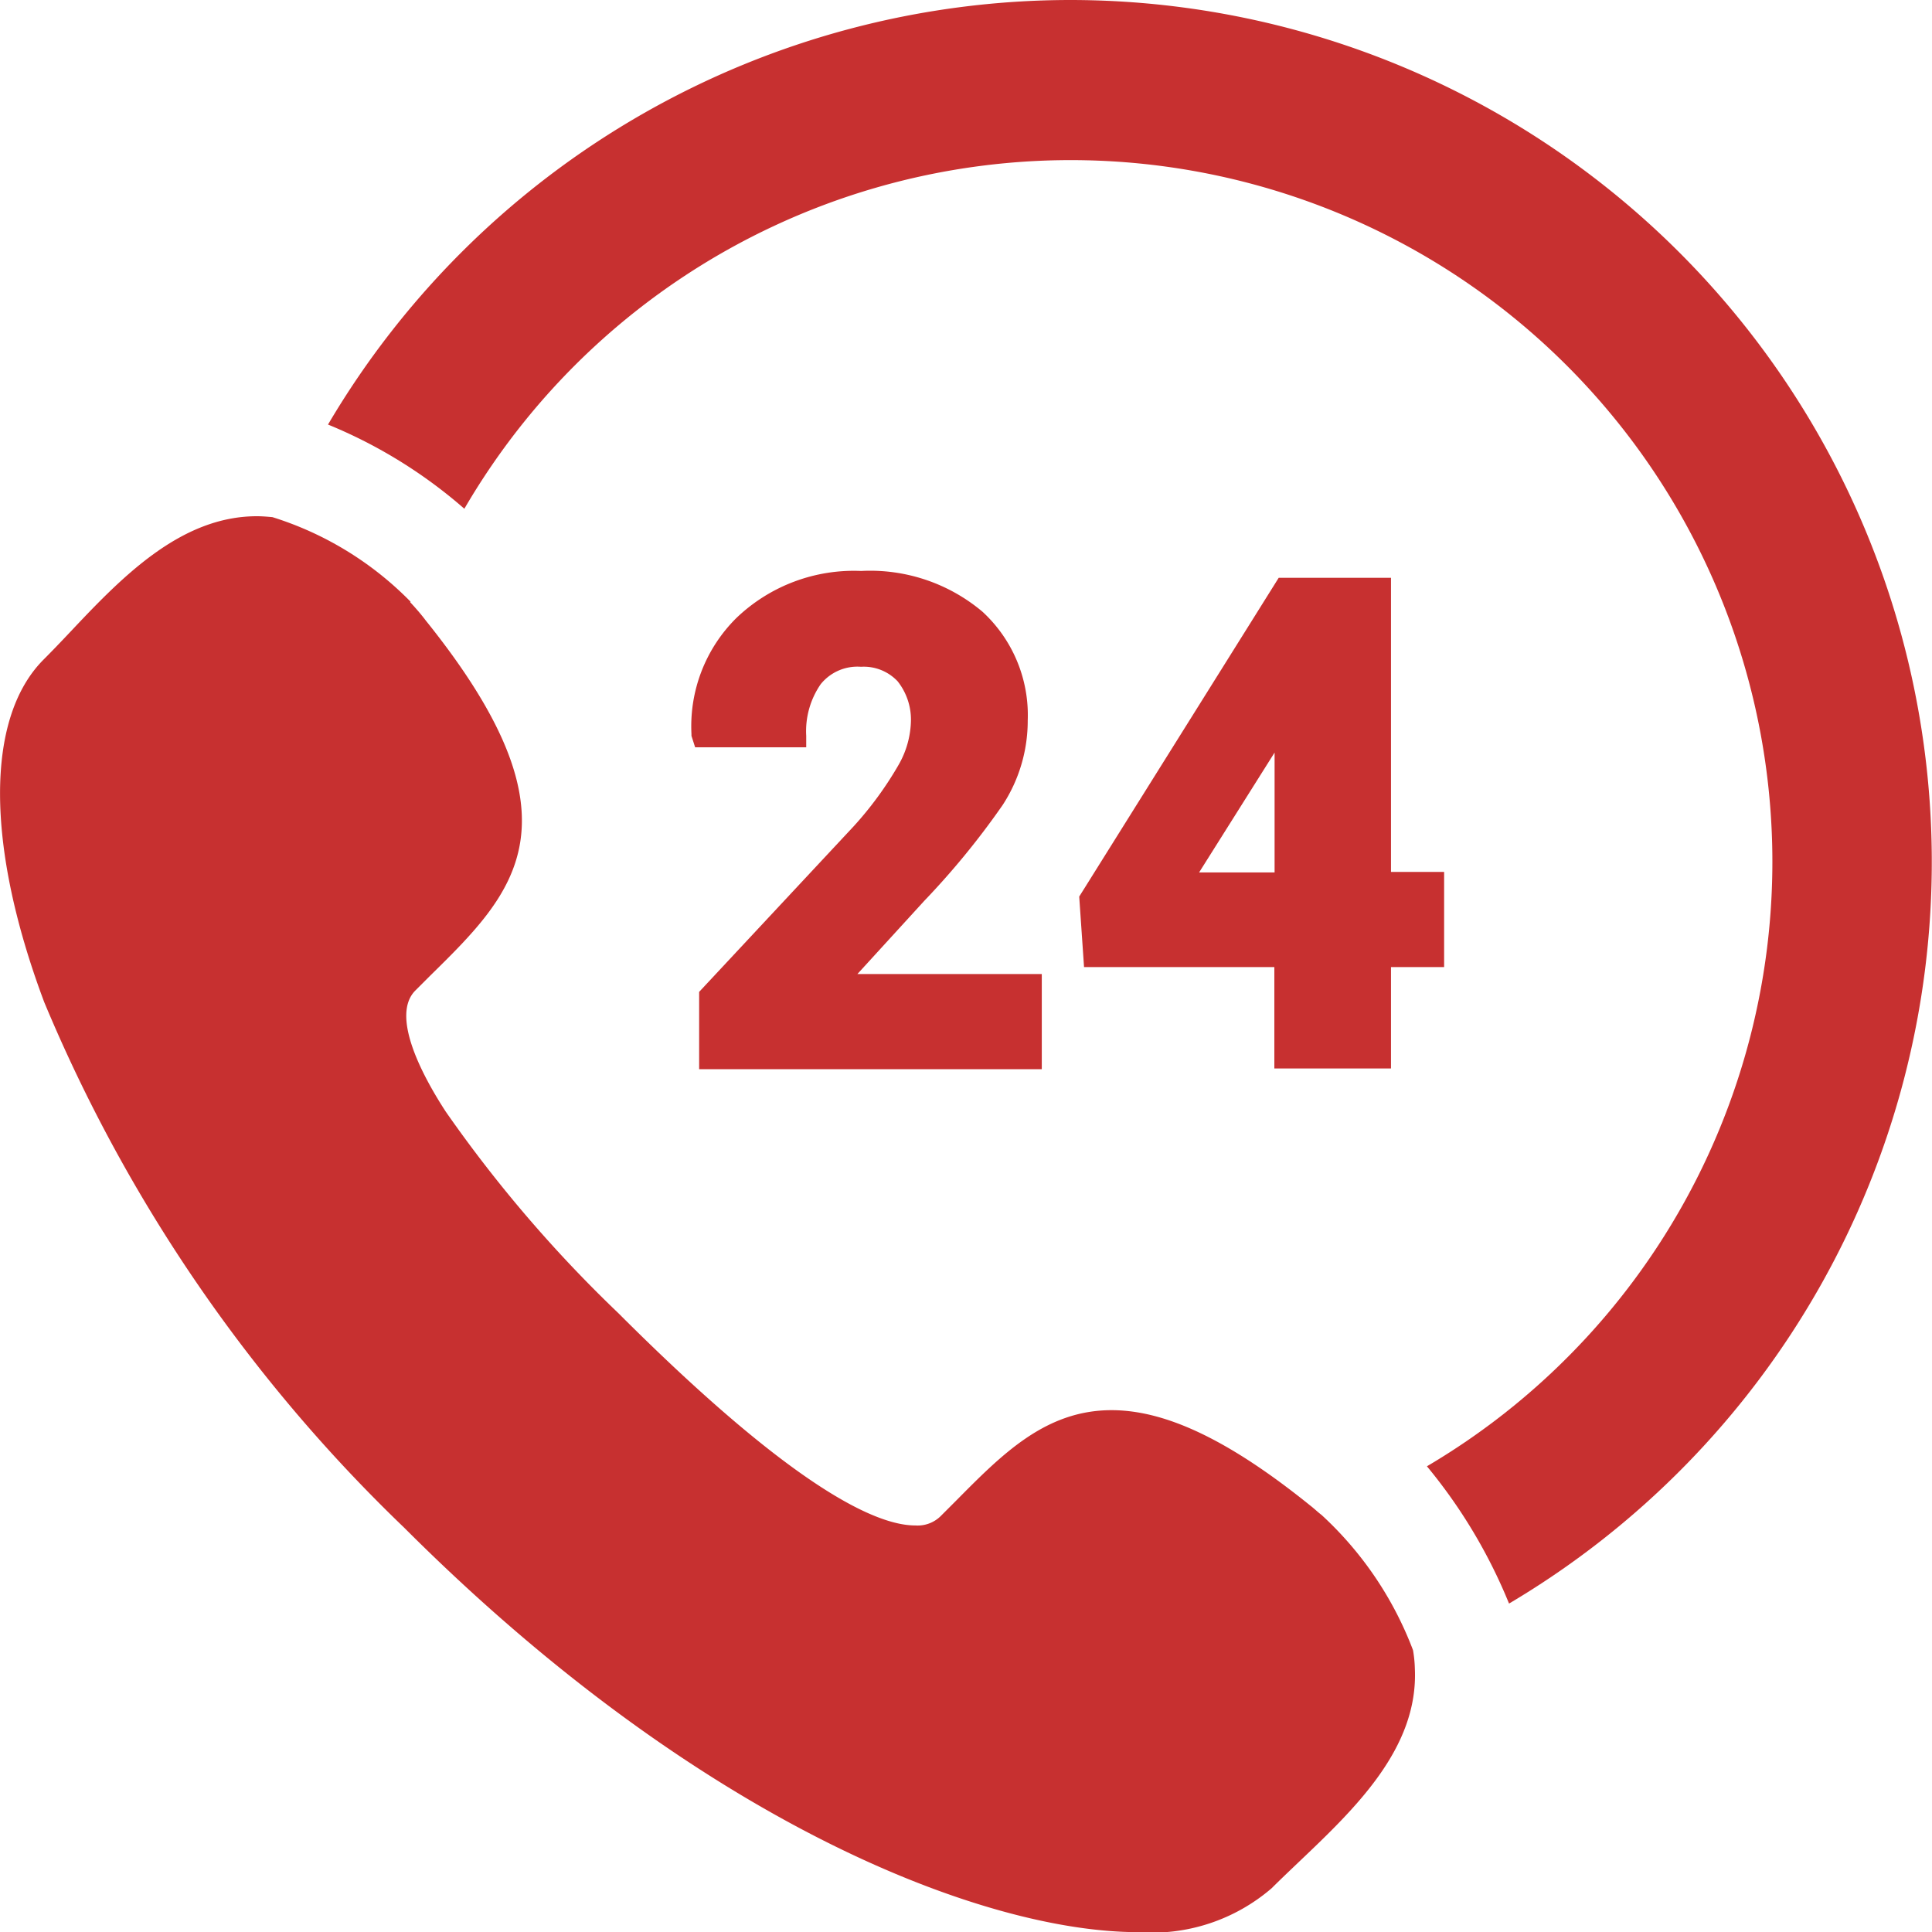
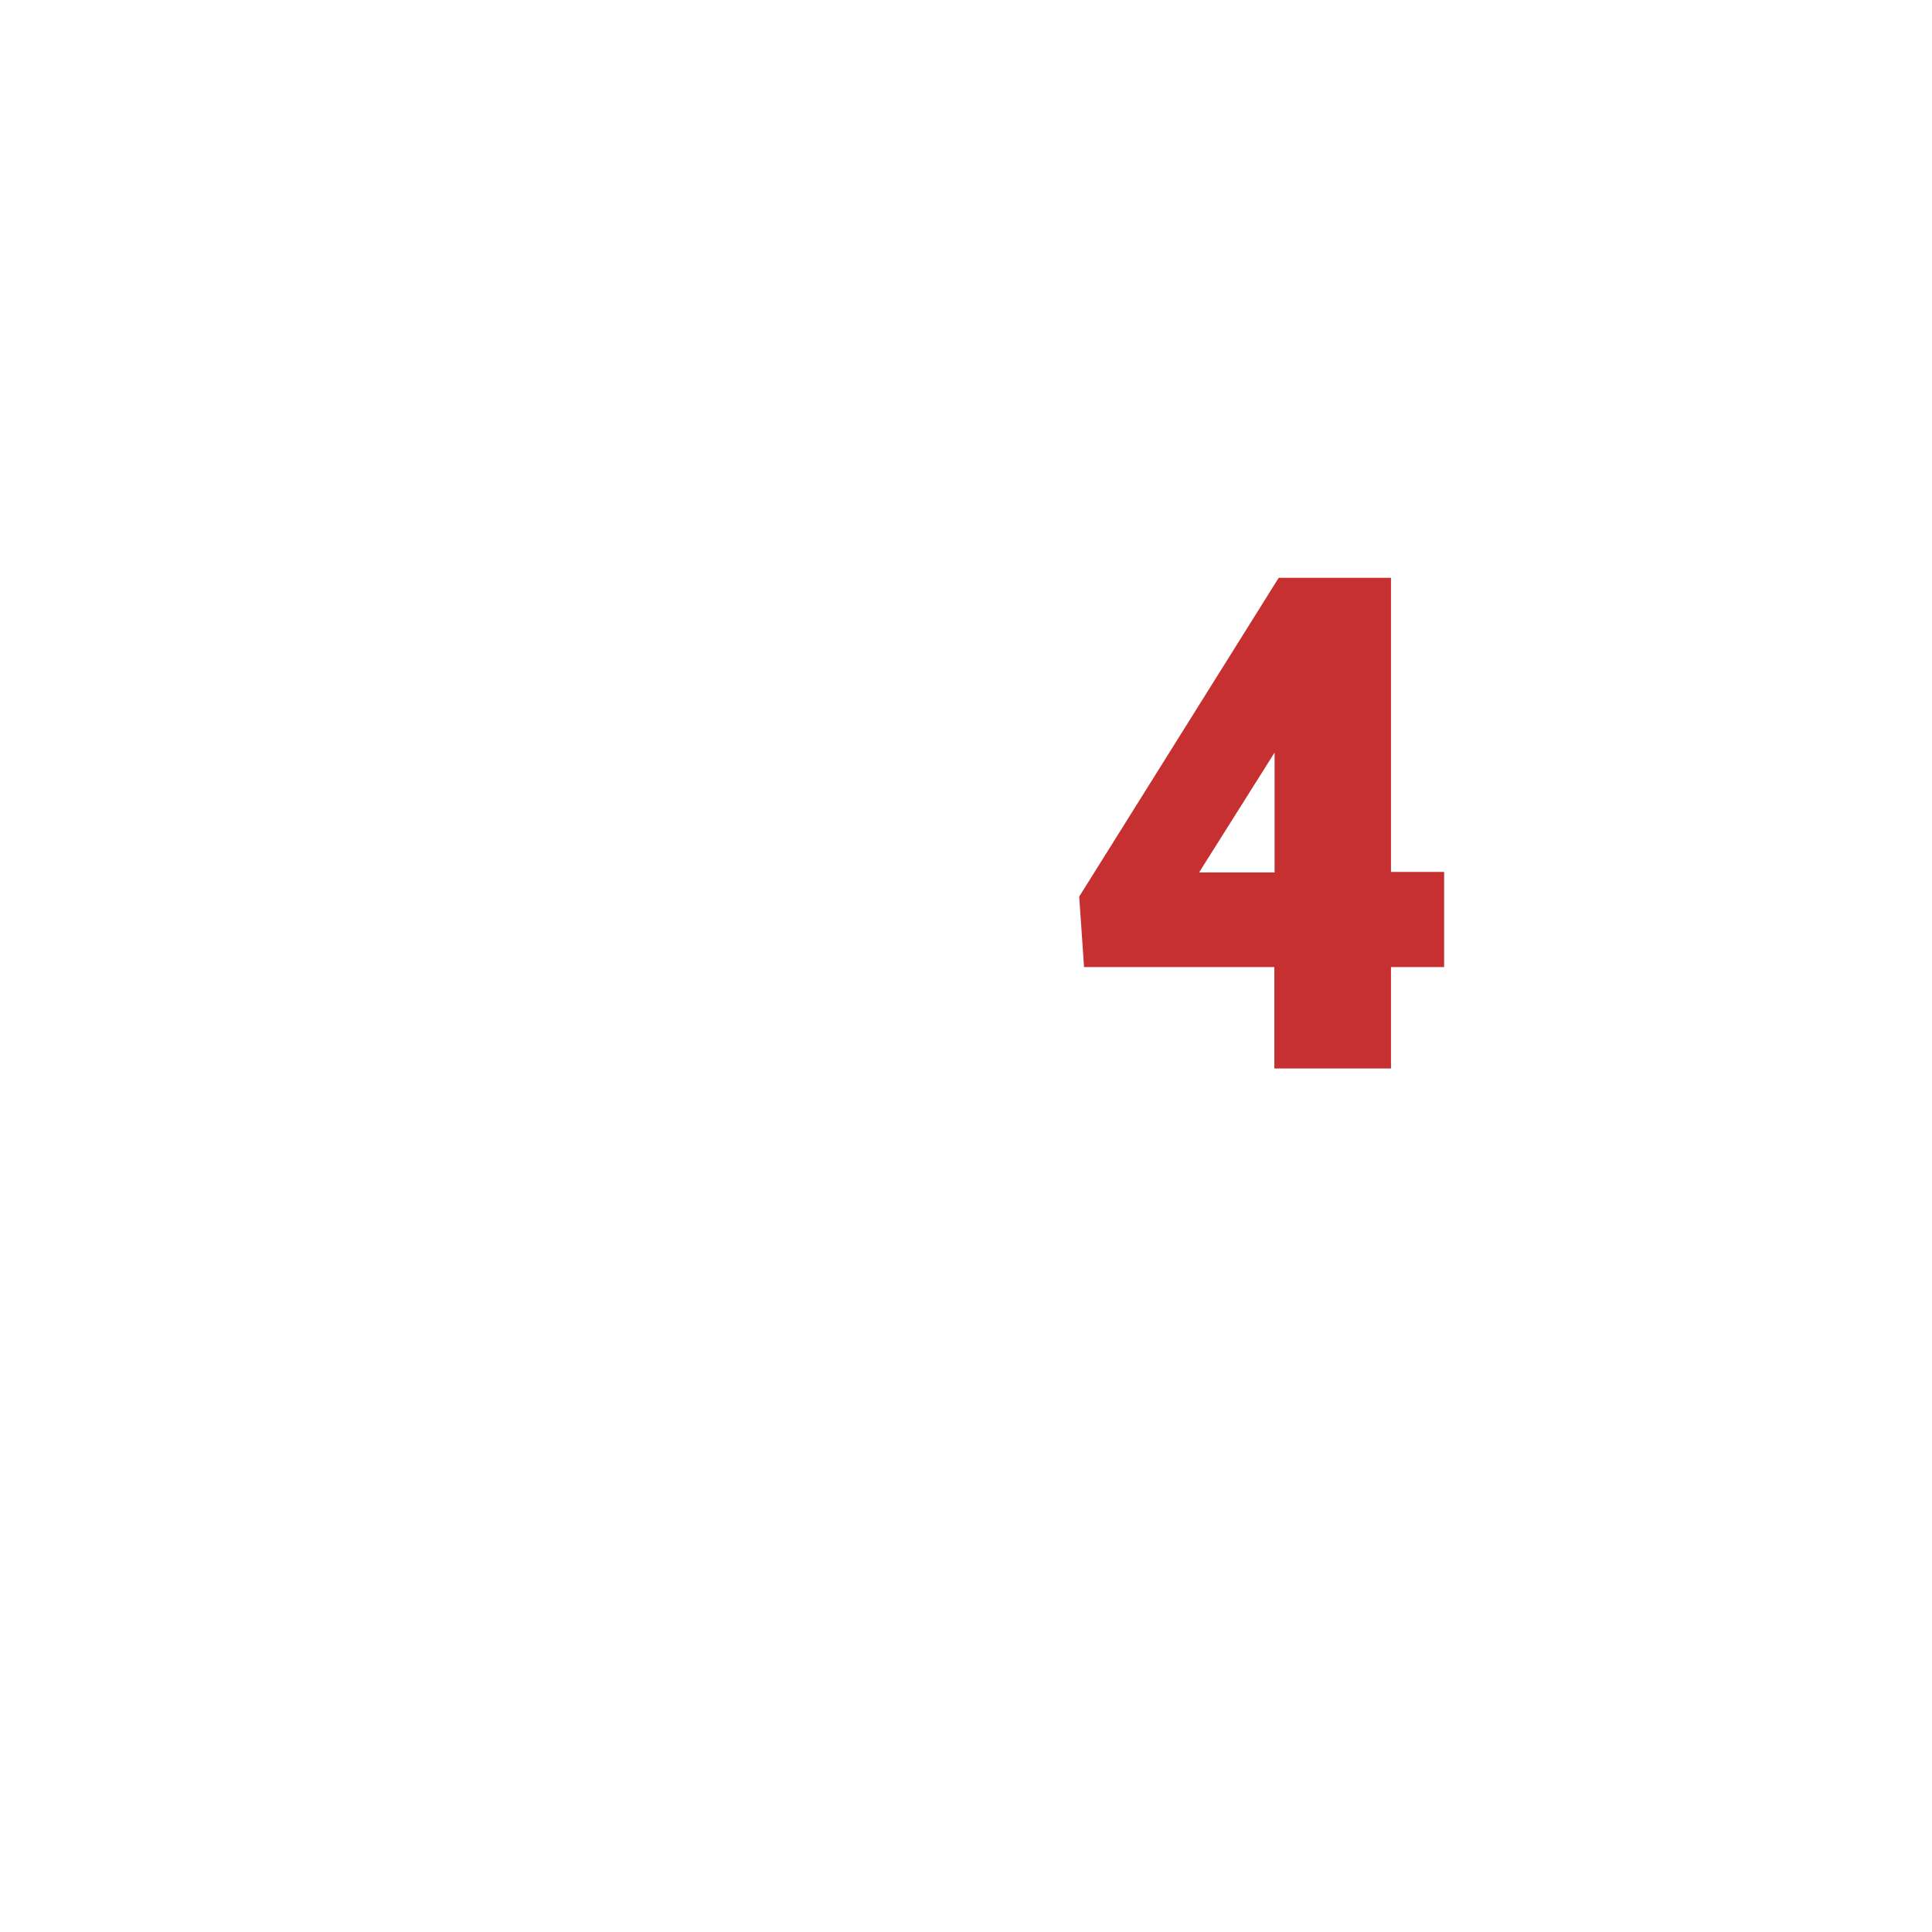
<svg xmlns="http://www.w3.org/2000/svg" width="40" height="40" viewBox="0 0 40 40">
  <g transform="translate(-0.737)">
-     <path d="M156,131.629a16.365,16.365,0,0,0,1.62-1.98,3.191,3.191,0,0,0,.521-1.752,2.91,2.91,0,0,0-.938-2.254,3.607,3.607,0,0,0-2.51-.843,3.515,3.515,0,0,0-2.586.976,3.153,3.153,0,0,0-.928,2.4v.038l.076.237h2.3v-.237a1.712,1.712,0,0,1,.3-1.07.977.977,0,0,1,.834-.36.963.963,0,0,1,.758.3,1.279,1.279,0,0,1,.275.852,1.911,1.911,0,0,1-.256.881,7.289,7.289,0,0,1-.928,1.269l-3.2,3.429v1.6h7.094v-1.97h-3.817Z" transform="translate(-136.126 -112.979)" fill="#c73030" />
    <path d="M241.96,126.3h-2.33l-4.13,6.6.1,1.459h3.94v2.1h2.415v-2.1h1.1v-1.97h-1.1V126.3Zm-3.978,6.1,1.563-2.482V132.4Z" transform="translate(-212.419 -114.337)" fill="#c73030" />
    <g transform="translate(0.737)">
-       <path d="M86.173,0A17.855,17.855,0,0,0,70.8,8.79a10.1,10.1,0,0,1,2.823,1.743A14.527,14.527,0,1,1,93.552,30.358a10.9,10.9,0,0,1,1.7,2.842A17.845,17.845,0,0,0,86.173,0Z" transform="translate(-64.009)" fill="#c73030" />
-       <path d="M29.992,136.281a7.323,7.323,0,0,0-1.894-2.8h0c-.076-.057-.142-.123-.227-.189-1.677-1.354-2.993-1.98-4.12-1.98-1.373,0-2.273.919-3.23,1.885l-.313.313a.68.68,0,0,1-.521.189h0c-.805,0-2.52-.767-6.147-4.395a27.634,27.634,0,0,1-3.571-4.168c-.464-.71-1.156-1.98-.635-2.51l.313-.313c1.743-1.714,3.249-3.192-.095-7.35-.1-.133-.208-.256-.322-.379a.009.009,0,0,1,.009-.009,6.868,6.868,0,0,0-2.861-1.752c-.1-.009-.208-.019-.322-.019-1.591,0-2.813,1.279-3.883,2.415-.189.2-.36.379-.54.559-1.2,1.212-1.193,3.855.019,7.085a32.318,32.318,0,0,0,7.454,10.883c6.176,6.176,12.048,8.373,15.193,8.373h0a3.8,3.8,0,0,0,2.766-.909c.17-.17.36-.35.559-.54,1.165-1.108,2.482-2.359,2.406-4.007A2.567,2.567,0,0,0,29.992,136.281Z" transform="translate(-0.737 -102.116)" fill="#c73030" />
-     </g>
+       </g>
  </g>
</svg>